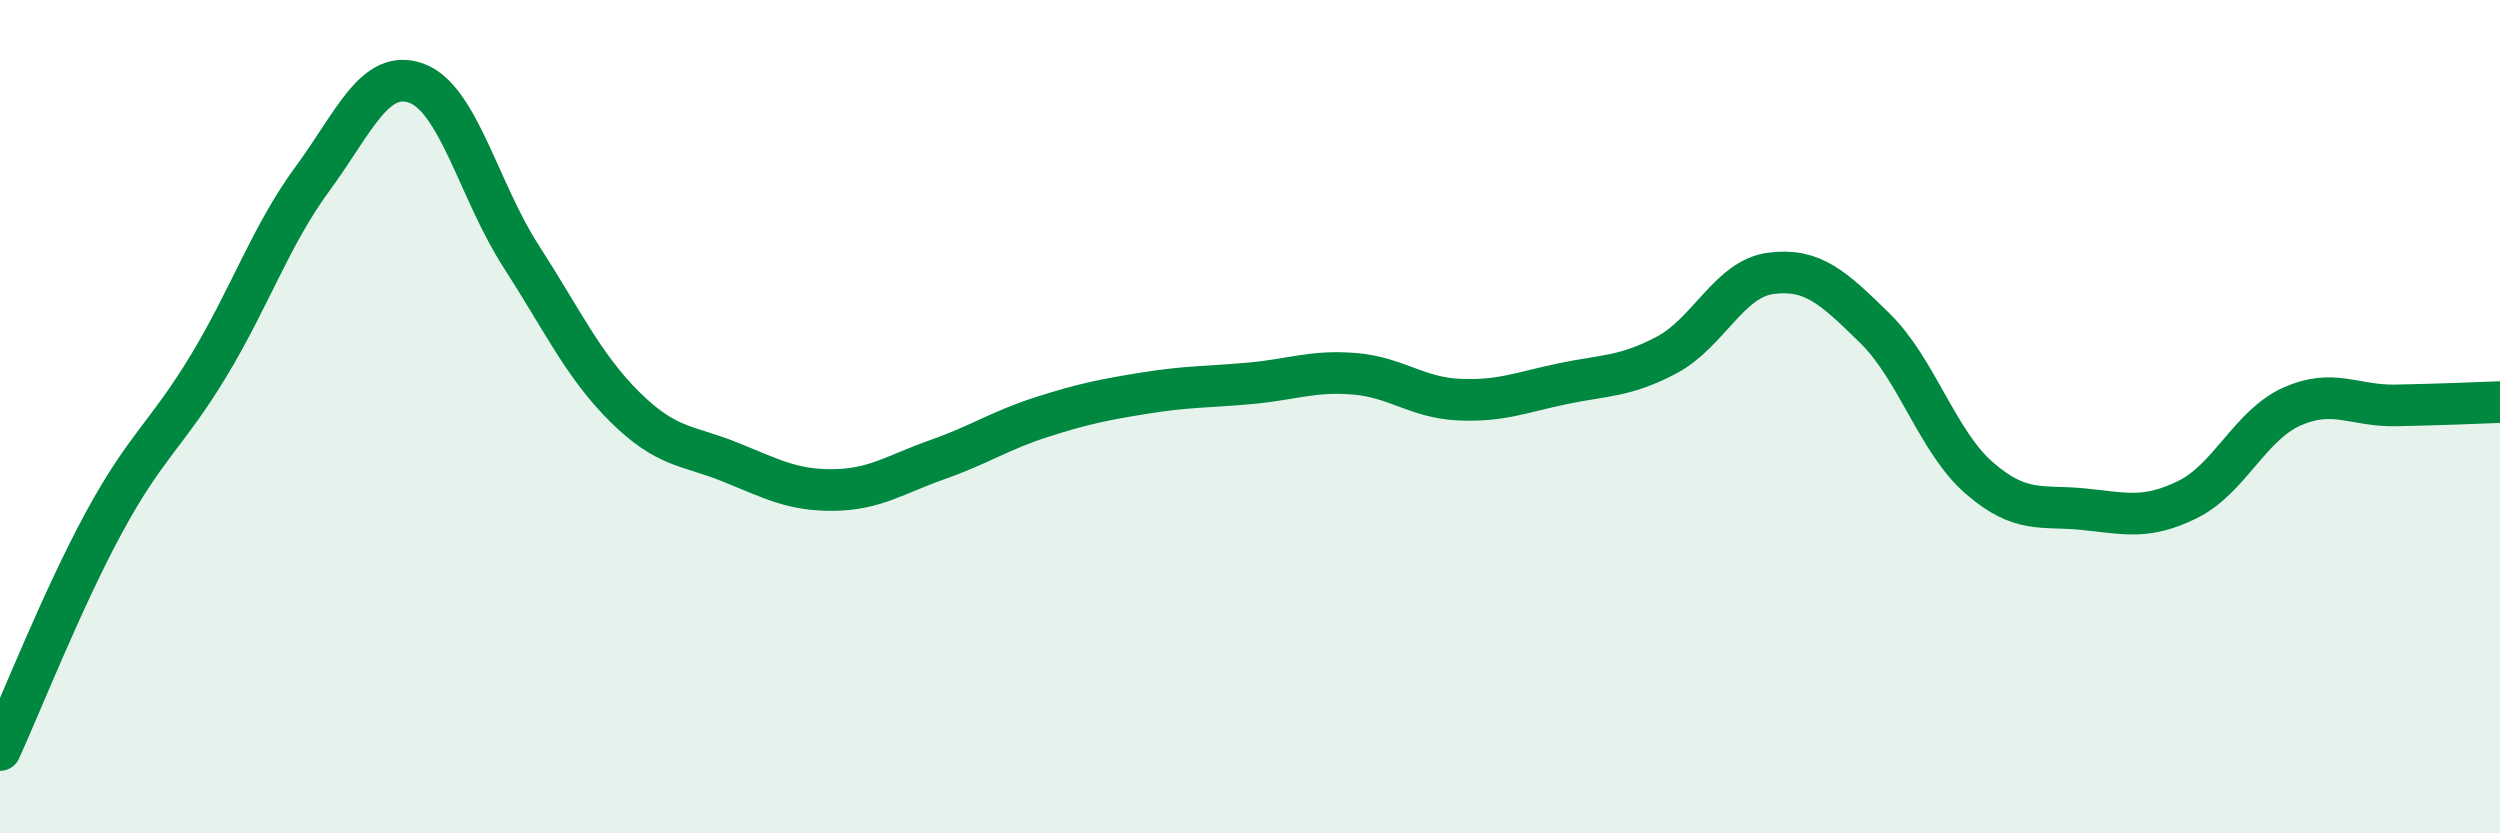
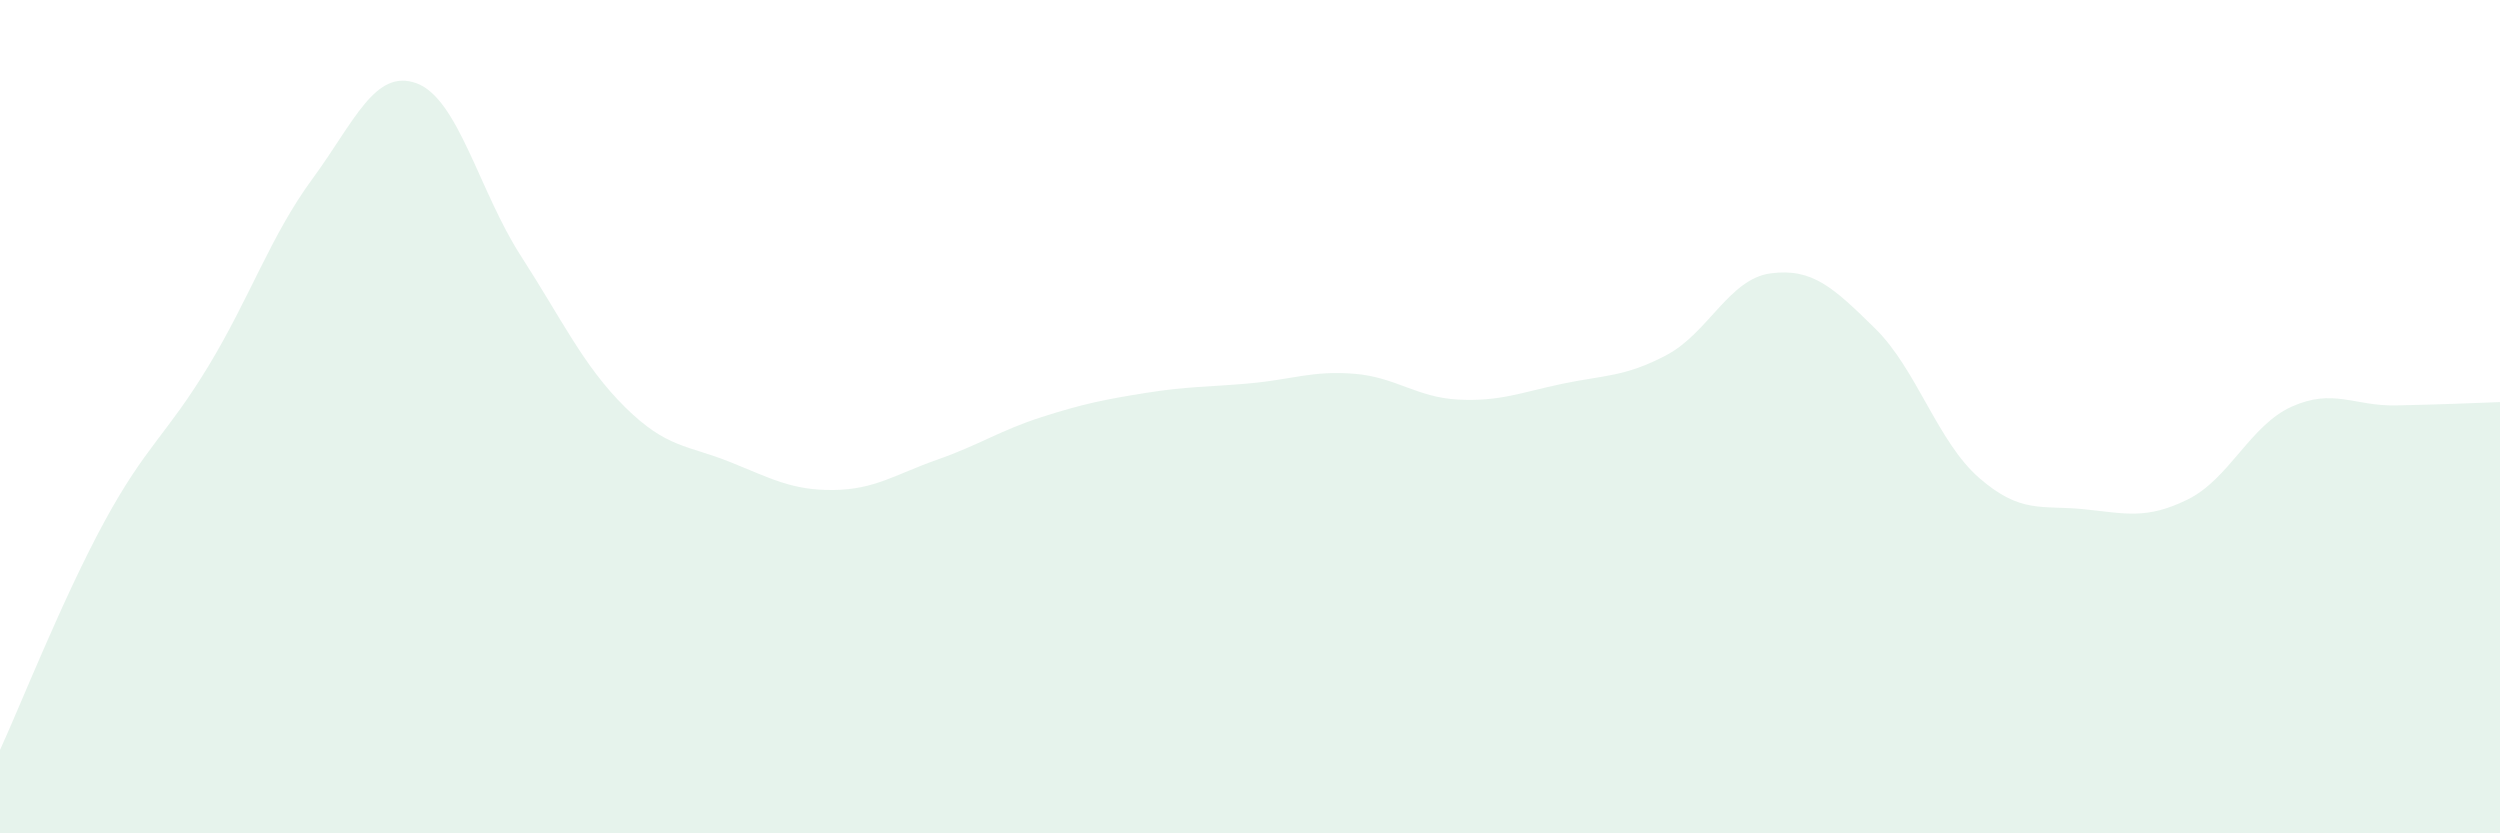
<svg xmlns="http://www.w3.org/2000/svg" width="60" height="20" viewBox="0 0 60 20">
  <path d="M 0,18 C 0.5,16.91 1.5,14.37 2.5,12.53 C 3.5,10.69 4,10.44 5,8.79 C 6,7.14 6.5,5.65 7.5,4.29 C 8.5,2.93 9,1.63 10,2 C 11,2.37 11.5,4.59 12.5,6.14 C 13.5,7.69 14,8.78 15,9.77 C 16,10.76 16.5,10.68 17.5,11.08 C 18.5,11.48 19,11.77 20,11.76 C 21,11.75 21.5,11.38 22.5,11.03 C 23.5,10.68 24,10.33 25,10.01 C 26,9.69 26.5,9.59 27.5,9.43 C 28.5,9.27 29,9.29 30,9.2 C 31,9.11 31.5,8.89 32.5,8.97 C 33.5,9.05 34,9.54 35,9.59 C 36,9.64 36.5,9.42 37.5,9.21 C 38.5,9 39,9.05 40,8.52 C 41,7.99 41.5,6.69 42.5,6.56 C 43.5,6.43 44,6.9 45,7.88 C 46,8.86 46.5,10.6 47.5,11.47 C 48.5,12.34 49,12.12 50,12.22 C 51,12.32 51.5,12.48 52.5,11.99 C 53.5,11.5 54,10.21 55,9.76 C 56,9.31 56.5,9.75 57.5,9.73 C 58.5,9.71 59.5,9.67 60,9.65L60 20L0 20Z" fill="#008740" opacity="0.1" stroke-linecap="round" stroke-linejoin="round" />
-   <path d="M 0,18 C 0.5,16.91 1.5,14.37 2.5,12.53 C 3.5,10.69 4,10.44 5,8.79 C 6,7.14 6.5,5.65 7.5,4.29 C 8.5,2.93 9,1.63 10,2 C 11,2.37 11.5,4.59 12.5,6.14 C 13.5,7.69 14,8.78 15,9.77 C 16,10.76 16.5,10.68 17.5,11.08 C 18.5,11.48 19,11.77 20,11.76 C 21,11.75 21.5,11.38 22.5,11.03 C 23.5,10.68 24,10.33 25,10.01 C 26,9.69 26.5,9.59 27.5,9.43 C 28.5,9.27 29,9.29 30,9.2 C 31,9.11 31.5,8.89 32.5,8.97 C 33.5,9.05 34,9.54 35,9.59 C 36,9.64 36.5,9.42 37.5,9.21 C 38.5,9 39,9.05 40,8.52 C 41,7.99 41.5,6.69 42.5,6.56 C 43.5,6.43 44,6.9 45,7.88 C 46,8.86 46.5,10.6 47.5,11.47 C 48.5,12.34 49,12.12 50,12.22 C 51,12.32 51.5,12.48 52.5,11.99 C 53.5,11.5 54,10.21 55,9.76 C 56,9.31 56.5,9.75 57.5,9.73 C 58.5,9.71 59.5,9.67 60,9.65" stroke="#008740" stroke-width="1" fill="none" stroke-linecap="round" stroke-linejoin="round" />
</svg>